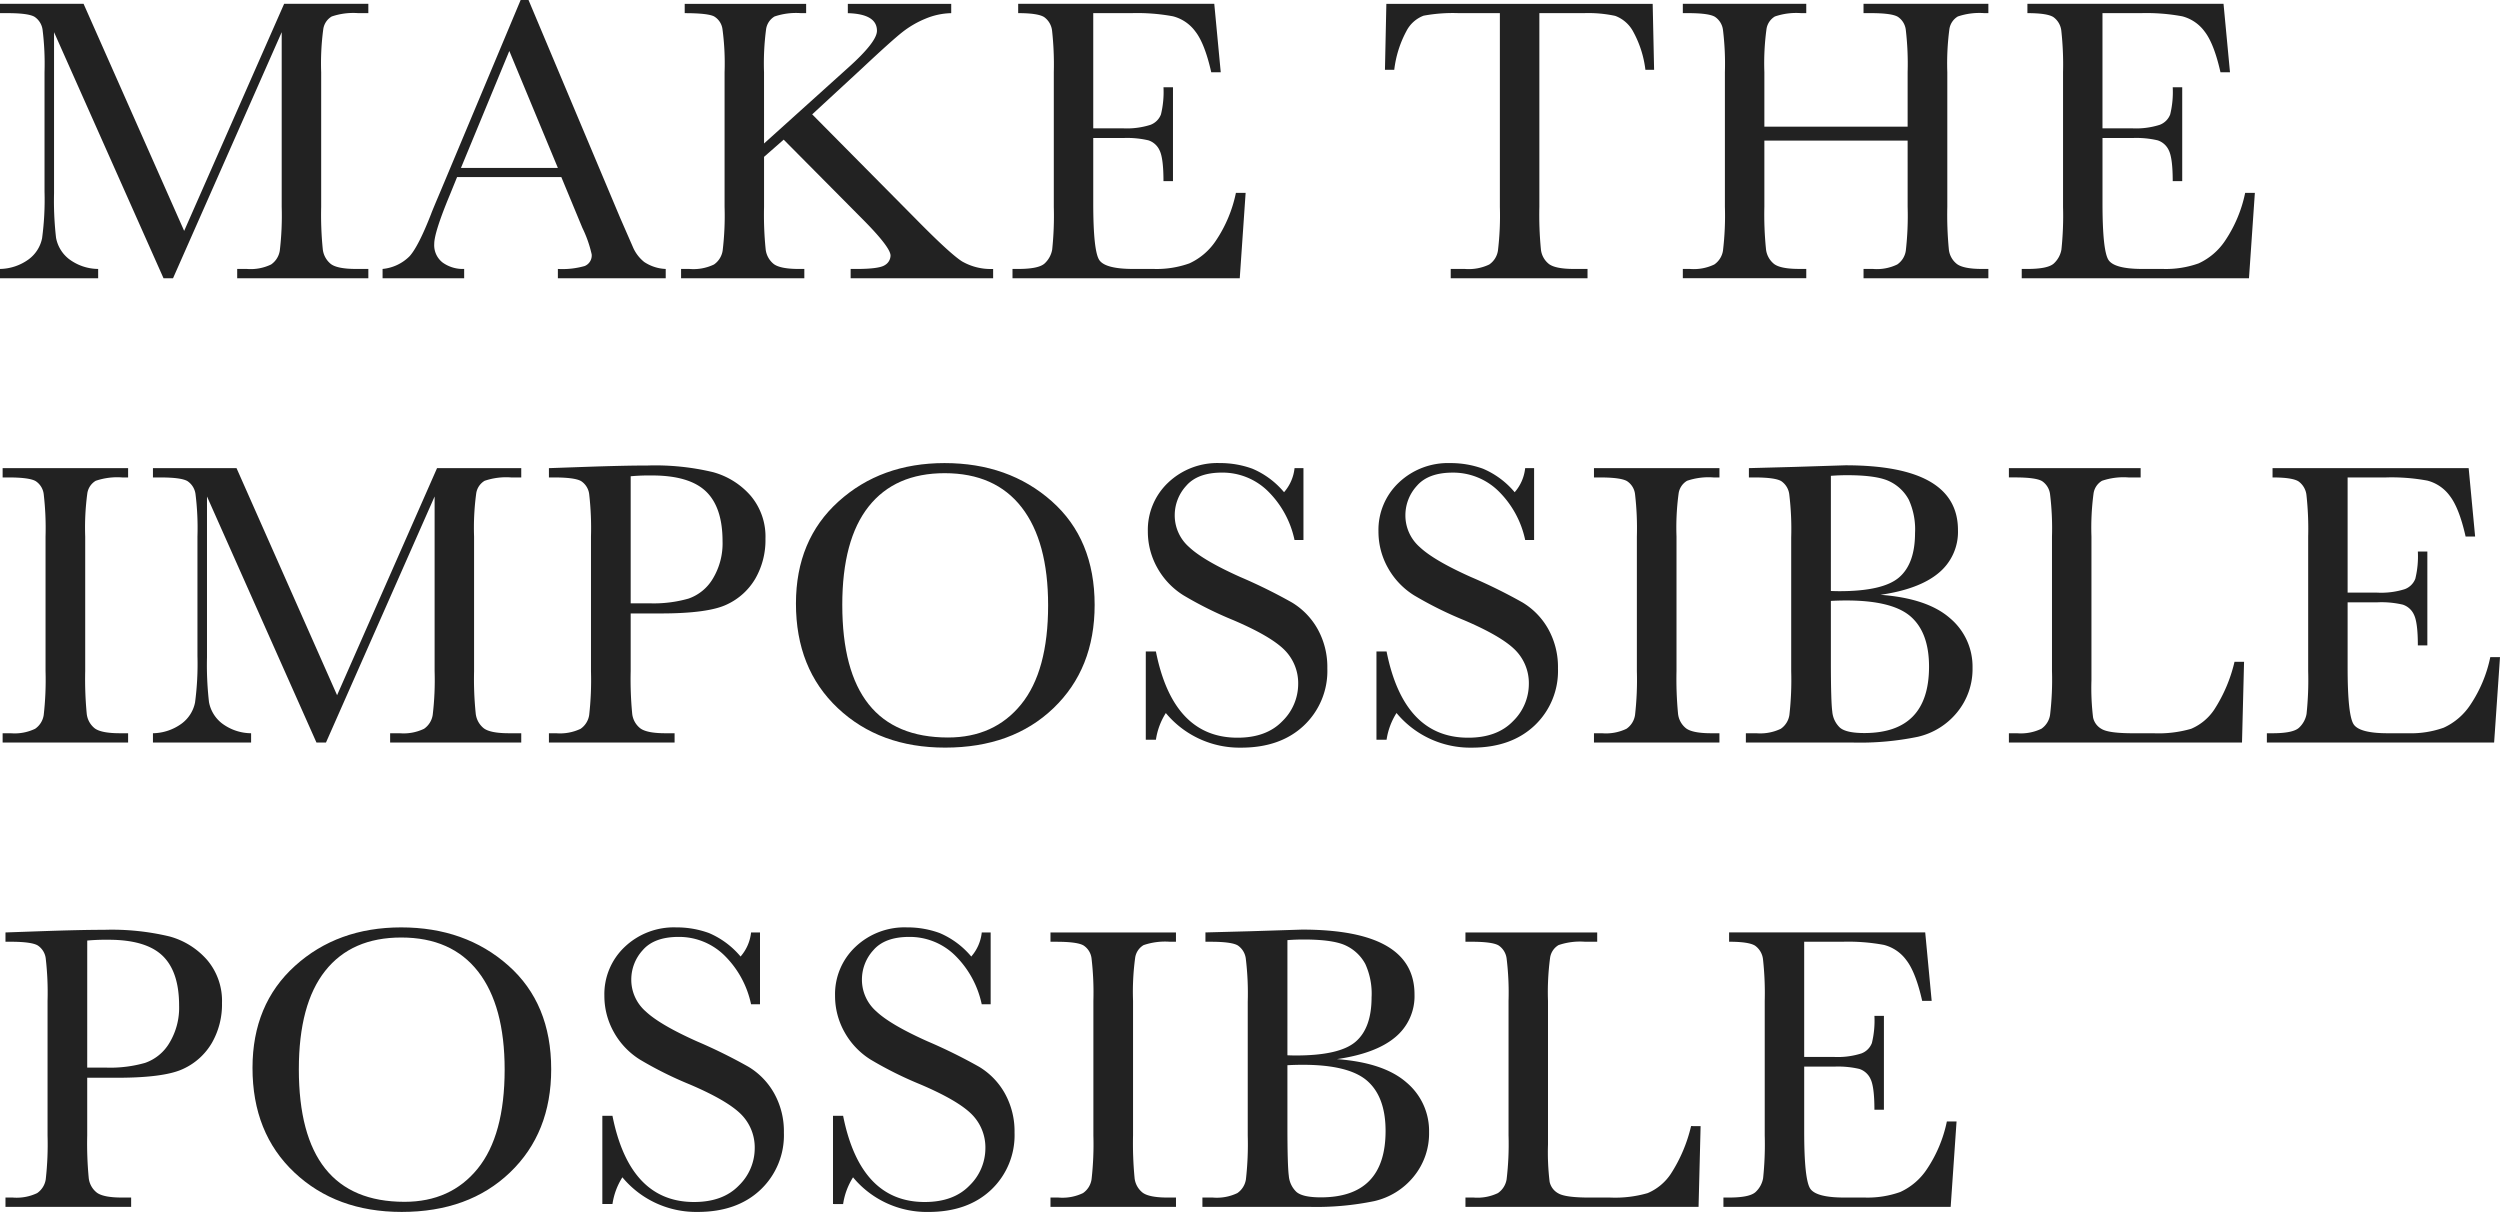
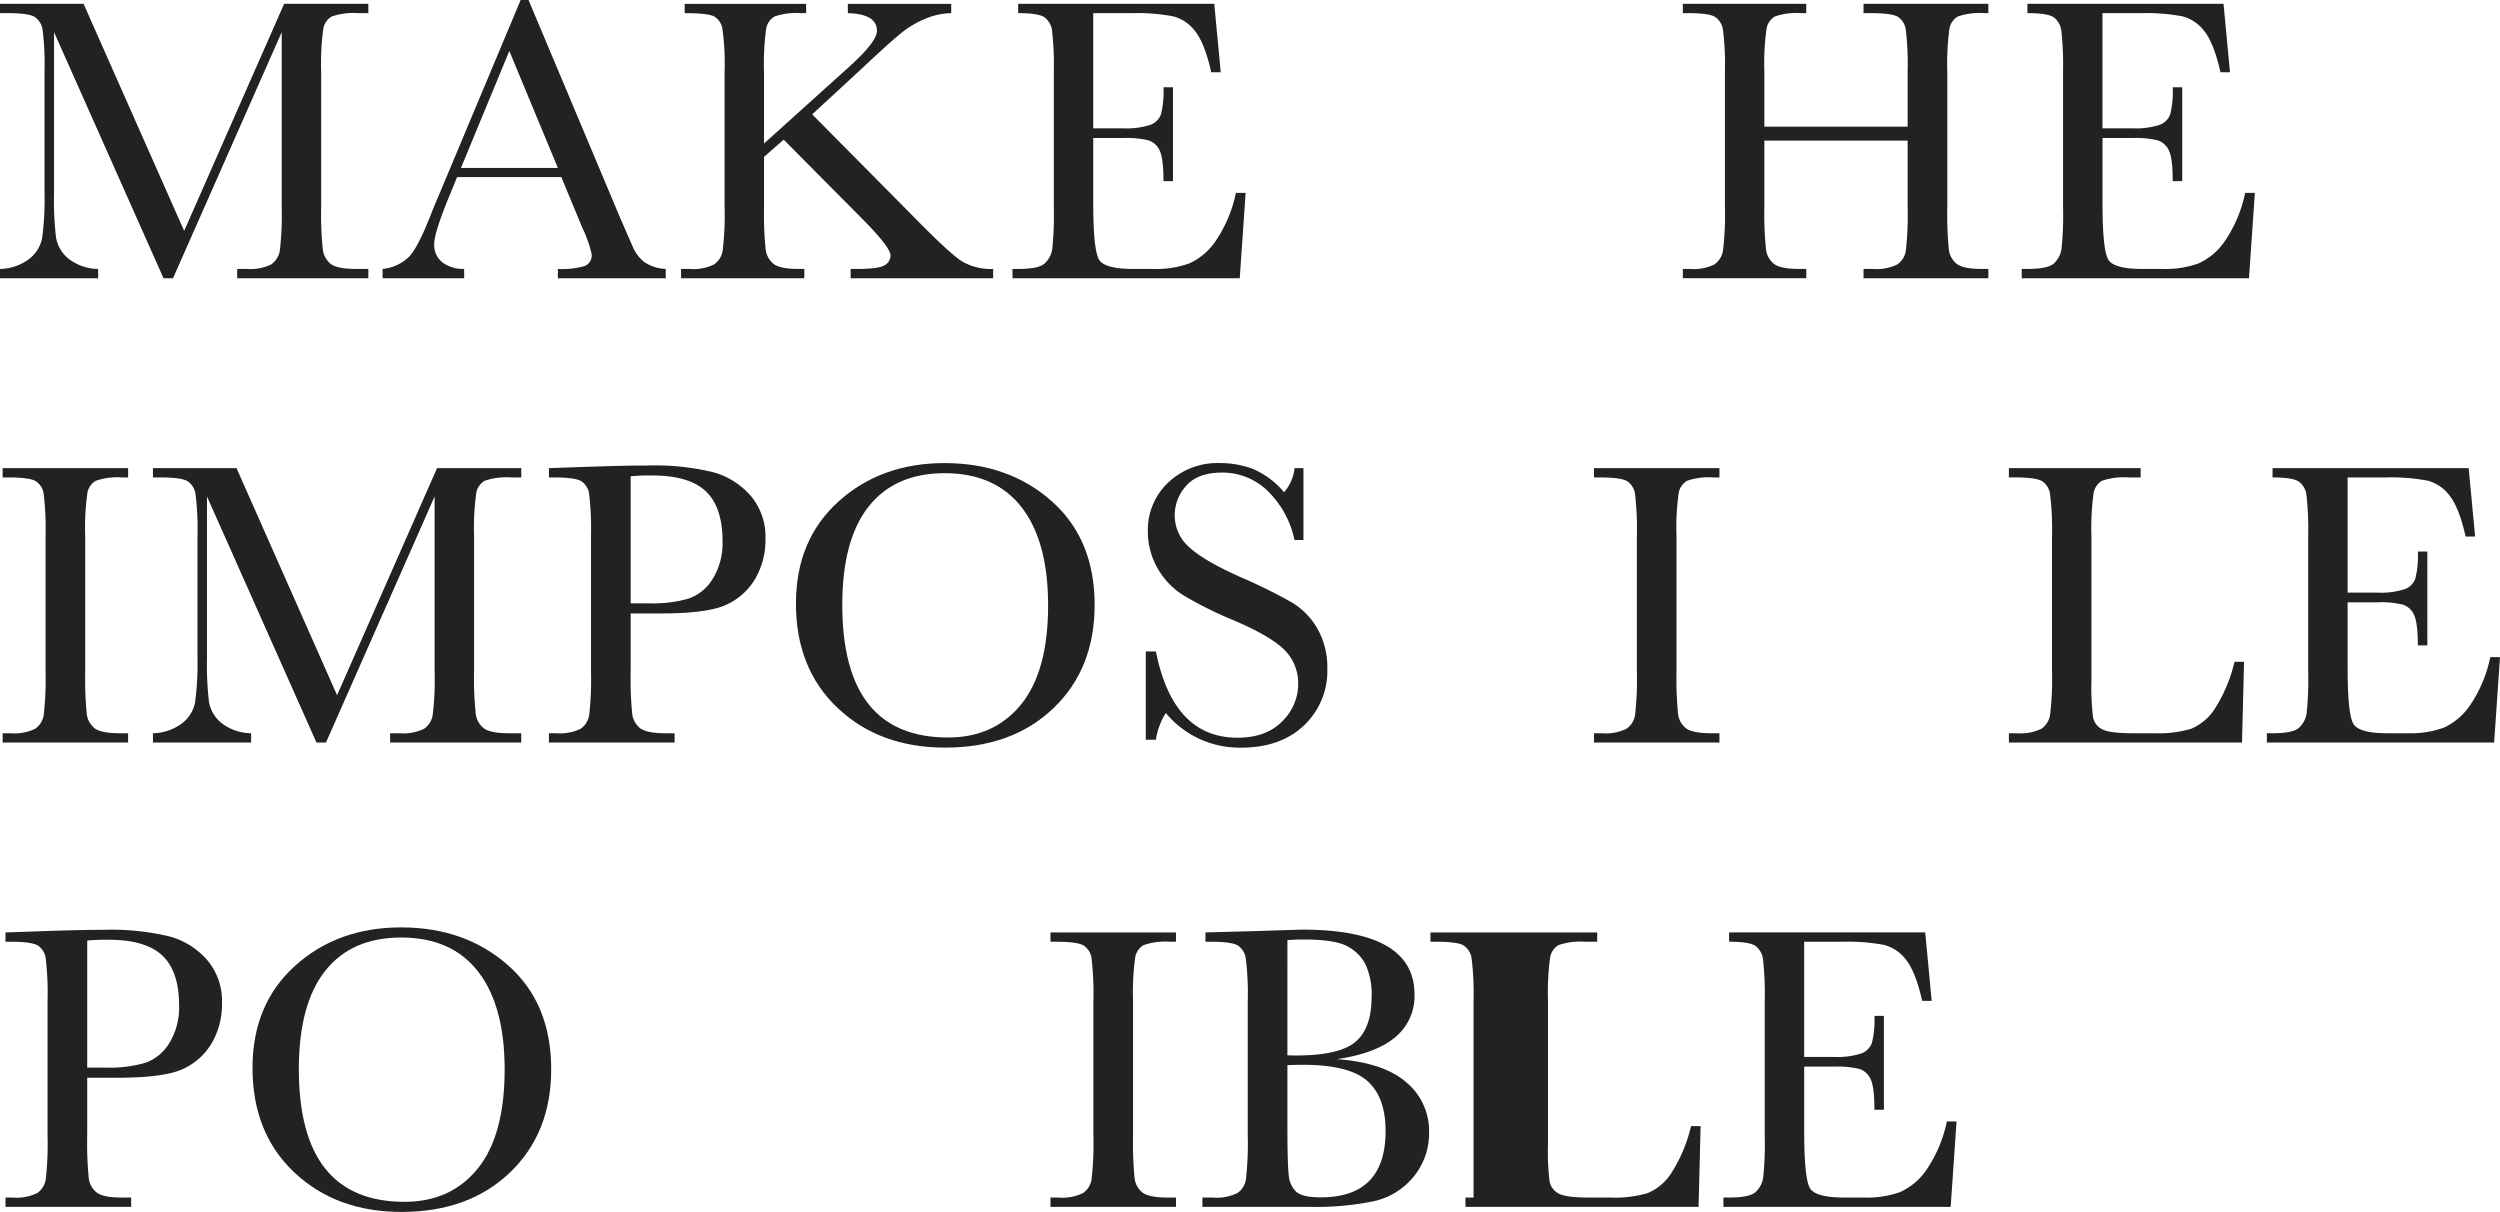
<svg xmlns="http://www.w3.org/2000/svg" width="441.287" height="213.923" viewBox="0 0 441.287 213.923">
  <defs>
    <clipPath id="clip-path">
      <rect id="長方形_23045" data-name="長方形 23045" width="441.287" height="213.923" fill="#222" />
    </clipPath>
  </defs>
  <g id="グループ_6116" data-name="グループ 6116" transform="translate(0 0)">
    <g id="グループ_6115" data-name="グループ 6115" transform="translate(0 0)" clip-path="url(#clip-path)">
      <path id="パス_2433" data-name="パス 2433" d="M32.508,40.272,50.153.191H65.016V1.835H63.23a11.783,11.783,0,0,0-4.681.592,3.108,3.108,0,0,0-1.481,2.194,45.34,45.34,0,0,0-.376,7.648V36.023a60.685,60.685,0,0,0,.284,7.485,3.88,3.88,0,0,0,1.446,2.622q1.164.856,4.448.858h2.148v1.644H41.867V46.988h1.715a8.283,8.283,0,0,0,4.267-.787,3.643,3.643,0,0,0,1.538-2.445,52.423,52.423,0,0,0,.337-7.733V5.195L30.541,48.632H28.865L9.54,5.195V33.557a57.21,57.21,0,0,0,.354,7.931,6.189,6.189,0,0,0,2.215,3.7,8.667,8.667,0,0,0,5.217,1.8v1.644H0V46.988a8.844,8.844,0,0,0,5.057-1.694,6.132,6.132,0,0,0,2.374-3.735,51.208,51.208,0,0,0,.429-8.215V12.269A49.129,49.129,0,0,0,7.52,4.8,3.268,3.268,0,0,0,6.092,2.48Q5,1.837,1.322,1.835H0V.191H14.753Z" transform="translate(0 0.485)" fill="#222" />
      <path id="パス_2434" data-name="パス 2434" d="M50.6,31.257H32.2L30.951,34.33q-2.78,6.677-2.782,8.714a3.874,3.874,0,0,0,1.481,3.3,6.1,6.1,0,0,0,3.8,1.127v1.644h-14.4V47.474a7.755,7.755,0,0,0,4.788-2.268q1.568-1.77,3.781-7.449.186-.532,1.719-4.143L43.422,0h1.389L60.993,38.472l2.215,5.071a6.762,6.762,0,0,0,2.02,2.7,7.374,7.374,0,0,0,3.8,1.233v1.644H49.993V47.474a14.263,14.263,0,0,0,4.735-.517A2.014,2.014,0,0,0,55.96,44.9a21.086,21.086,0,0,0-1.644-4.678Zm-.606-1.609L41.42,9,32.883,29.648Z" transform="translate(48.481 -0.001)" fill="#222" />
      <path id="パス_2435" data-name="パス 2435" d="M48.57,24.84,63.358,11.515q5.146-4.6,5.142-6.57,0-2.966-5.142-3.108V.192H81.609V1.836a12.385,12.385,0,0,0-4.518.964A17.108,17.108,0,0,0,72.93,5.228q-1.892,1.5-7.035,6.322L57.068,19.7,75.22,38.023q6.209,6.321,8.321,7.644a10.169,10.169,0,0,0,5.465,1.322V48.63H63.855V46.989h.967q4.072,0,5.075-.68a1.994,1.994,0,0,0,1-1.68q0-1.5-5.181-6.677L52.036,24.163,48.57,27.2v8.821a59.947,59.947,0,0,0,.284,7.485A3.866,3.866,0,0,0,50.3,46.131q1.164.856,4.448.858h.932V48.63H33.923V46.989h1.5a8.39,8.39,0,0,0,4.306-.787,3.66,3.66,0,0,0,1.534-2.449,51.642,51.642,0,0,0,.34-7.733V12.266a45.674,45.674,0,0,0-.376-7.644,3.088,3.088,0,0,0-1.481-2.215q-1.106-.569-5.181-.571V.192H56V1.836h-.9a11.815,11.815,0,0,0-4.681.588,3.125,3.125,0,0,0-1.481,2.2,45.848,45.848,0,0,0-.372,7.644Z" transform="translate(86.296 0.487)" fill="#222" />
      <path id="パス_2436" data-name="パス 2436" d="M89.867,33.557h1.715L90.544,48.632H50.431V46.988h1q3.609,0,4.664-.964a4.355,4.355,0,0,0,1.34-2.445,57.061,57.061,0,0,0,.287-7.556V12.269a54.5,54.5,0,0,0-.3-7.286,3.427,3.427,0,0,0-1.4-2.449q-1.09-.7-4.589-.7V.191H86.047l1.141,12.078H85.512q-1.143-5.071-2.807-7.2a7.089,7.089,0,0,0-3.948-2.676A34.6,34.6,0,0,0,71.4,1.835H64.684V22.163H69.83a13.831,13.831,0,0,0,4.944-.61,3.173,3.173,0,0,0,1.861-1.839,16.692,16.692,0,0,0,.447-4.8h1.676V31.487H77.081c0-2.693-.23-4.5-.68-5.412a3.289,3.289,0,0,0-1.981-1.79,16.526,16.526,0,0,0-4.412-.408H64.684V35.343q0,8.612,1.106,10.128t5.968,1.517h3.6a17.153,17.153,0,0,0,6.29-.982,11.236,11.236,0,0,0,4.7-4.036,23.616,23.616,0,0,0,3.519-8.413" transform="translate(128.29 0.485)" fill="#222" />
-       <path id="パス_2437" data-name="パス 2437" d="M70.626,11.837H68.982L69.23.192h47.01l.252,11.645h-1.535a18.57,18.57,0,0,0-2.25-6.911,5.958,5.958,0,0,0-3.073-2.608,22.447,22.447,0,0,0-5.61-.482H96.238V36.021a63.328,63.328,0,0,0,.269,7.467,3.779,3.779,0,0,0,1.446,2.644q1.18.856,4.43.854h2.357V48.63H80.592V46.985h2.5a8.382,8.382,0,0,0,4.3-.783,3.635,3.635,0,0,0,1.535-2.449,51.64,51.64,0,0,0,.34-7.733V1.836h-7.18a28.313,28.313,0,0,0-6.287.447,5.664,5.664,0,0,0-3.019,2.7,19.1,19.1,0,0,0-2.158,6.857" transform="translate(175.482 0.487)" fill="#222" />
      <path id="パス_2438" data-name="パス 2438" d="M123.5,24.339H98.211V36.02A60.386,60.386,0,0,0,98.5,43.5a3.856,3.856,0,0,0,1.449,2.626q1.154.856,4.412.858h1.247v1.641H83.819V46.988h1.247a8.381,8.381,0,0,0,4.306-.787,3.647,3.647,0,0,0,1.534-2.445,51.734,51.734,0,0,0,.34-7.736V12.265a49.127,49.127,0,0,0-.34-7.467A3.26,3.26,0,0,0,89.479,2.48q-1.09-.649-4.767-.645h-.893V.191h21.788V1.835h-.893a11.72,11.72,0,0,0-4.642.588,3.115,3.115,0,0,0-1.481,2.2,44.769,44.769,0,0,0-.379,7.644v9.611H123.5V12.265a51.622,51.622,0,0,0-.322-7.467,3.2,3.2,0,0,0-1.41-2.318q-1.09-.649-4.77-.645h-1.283V.191h22.036V1.835h-.712a11.85,11.85,0,0,0-4.678.588,3.118,3.118,0,0,0-1.485,2.2,45.88,45.88,0,0,0-.372,7.644V36.02a63.287,63.287,0,0,0,.269,7.485,3.749,3.749,0,0,0,1.446,2.626q1.18.856,4.426.858h1.106v1.641H115.717V46.988h1.676a8.266,8.266,0,0,0,4.267-.787,3.571,3.571,0,0,0,1.52-2.445,54.364,54.364,0,0,0,.322-7.736Z" transform="translate(213.225 0.485)" fill="#222" />
      <path id="パス_2439" data-name="パス 2439" d="M140.135,33.557h1.715l-1.038,15.076H100.7V46.988h1q3.609,0,4.664-.964a4.355,4.355,0,0,0,1.34-2.445,57.063,57.063,0,0,0,.287-7.556V12.269a54.492,54.492,0,0,0-.3-7.286,3.427,3.427,0,0,0-1.4-2.449q-1.09-.7-4.589-.7V.191h34.617l1.141,12.078H135.78q-1.143-5.071-2.807-7.2a7.089,7.089,0,0,0-3.948-2.676,34.6,34.6,0,0,0-7.357-.556h-6.716V22.163H120.1a13.831,13.831,0,0,0,4.944-.61,3.173,3.173,0,0,0,1.861-1.839,16.692,16.692,0,0,0,.447-4.8h1.676V31.487h-1.676c0-2.693-.23-4.5-.68-5.412a3.289,3.289,0,0,0-1.981-1.79,16.527,16.527,0,0,0-4.412-.408h-5.323V35.343q0,8.612,1.106,10.128t5.968,1.517h3.6a17.153,17.153,0,0,0,6.29-.982,11.236,11.236,0,0,0,4.7-4.036,23.617,23.617,0,0,0,3.519-8.413" transform="translate(256.166 0.485)" fill="#222" />
      <path id="パス_2440" data-name="パス 2440" d="M.131,24.961V23.317H22.28v1.644H21.242a11.773,11.773,0,0,0-4.678.592,3.1,3.1,0,0,0-1.481,2.194,45.317,45.317,0,0,0-.376,7.644V59.146a64.4,64.4,0,0,0,.266,7.485A3.8,3.8,0,0,0,16.4,69.256q1.159.856,4.448.858H22.28v1.644H.131V70.114H1.559a8.381,8.381,0,0,0,4.306-.787,3.587,3.587,0,0,0,1.52-2.445,54.932,54.932,0,0,0,.322-7.736V35.391a52.167,52.167,0,0,0-.322-7.467,3.2,3.2,0,0,0-1.428-2.318q-1.111-.643-4.788-.645Z" transform="translate(0.333 59.315)" fill="#222" />
      <path id="パス_2441" data-name="パス 2441" d="M40.122,63.4,57.767,23.317H72.63v1.644H70.844a11.749,11.749,0,0,0-4.678.592,3.1,3.1,0,0,0-1.481,2.194,45.038,45.038,0,0,0-.383,7.648V59.149a59.45,59.45,0,0,0,.291,7.485,3.853,3.853,0,0,0,1.446,2.622q1.164.856,4.444.858H72.63v1.644H49.485V70.114H51.2a8.3,8.3,0,0,0,4.27-.787A3.652,3.652,0,0,0,57,66.882a51.9,51.9,0,0,0,.337-7.733V28.321L38.159,71.758H36.483L17.158,28.321V56.683a57.211,57.211,0,0,0,.354,7.931,6.172,6.172,0,0,0,2.215,3.7,8.658,8.658,0,0,0,5.217,1.8v1.644H7.618V70.114a8.841,8.841,0,0,0,5.054-1.694,6.137,6.137,0,0,0,2.378-3.735,51.775,51.775,0,0,0,.425-8.215V35.395a48.641,48.641,0,0,0-.34-7.467,3.257,3.257,0,0,0-1.428-2.321q-1.09-.643-4.767-.645H7.618V23.317H22.371Z" transform="translate(19.379 59.315)" fill="#222" />
      <path id="パス_2442" data-name="パス 2442" d="M41.772,49.3V59.48a63.607,63.607,0,0,0,.266,7.485,3.786,3.786,0,0,0,1.446,2.622q1.18.861,4.43.858h1.609v1.644H27.341V70.445h1.283a8.435,8.435,0,0,0,4.306-.783,3.607,3.607,0,0,0,1.52-2.449,55.268,55.268,0,0,0,.315-7.733V35.725a52.572,52.572,0,0,0-.315-7.467,3.206,3.206,0,0,0-1.432-2.321q-1.111-.643-4.784-.645h-.893V23.651l6.071-.213q7.288-.255,11.362-.252a43.705,43.705,0,0,1,11.553,1.177,13.545,13.545,0,0,1,6.645,4.182,11.18,11.18,0,0,1,2.591,7.573,13.633,13.633,0,0,1-1.768,7,11.357,11.357,0,0,1-5.075,4.611q-3.3,1.568-11.627,1.57Zm0-1.786h3.466a22.31,22.31,0,0,0,6.751-.84,8.063,8.063,0,0,0,4.285-3.516,12.04,12.04,0,0,0,1.715-6.609q0-6-2.948-8.807t-9.554-2.8a36.046,36.046,0,0,0-3.714.142Z" transform="translate(69.552 58.984)" fill="#222" />
      <path id="パス_2443" data-name="パス 2443" d="M39.645,47.858q0-11.216,7.5-18t18.719-6.79q11.323,0,18.914,6.716t7.591,18.325q0,11.254-7.268,18.219t-19.13,6.964q-11.541,0-18.935-6.964T39.645,47.858m8.179.248q0,11.684,4.66,17.539t13.988,5.862q8.181,0,12.932-5.862T84.156,48.18q0-11.291-4.678-17.308T65.9,24.851q-8.755,0-13.417,5.876t-4.66,17.379" transform="translate(100.852 58.673)" fill="#222" />
      <path id="パス_2444" data-name="パス 2444" d="M57.07,71.9V56.322h1.786q3.035,15.219,14.4,15.217,5.108,0,7.913-2.91a9.189,9.189,0,0,0,2.8-6.521A8.3,8.3,0,0,0,81.505,56q-2.467-2.429-9-5.217a65.948,65.948,0,0,1-8.785-4.377,13.351,13.351,0,0,1-4.628-4.876,13.012,13.012,0,0,1-1.659-6.393,11.466,11.466,0,0,1,3.59-8.629,12.6,12.6,0,0,1,9.09-3.445,16.608,16.608,0,0,1,5.787,1,14.849,14.849,0,0,1,5.575,4.143,7.658,7.658,0,0,0,1.853-4.249H84.9v12.68H83.323a17.014,17.014,0,0,0-4.8-8.714,11.427,11.427,0,0,0-7.984-3.179q-4.322,0-6.34,2.339a7.675,7.675,0,0,0-2.02,5.124,7.411,7.411,0,0,0,2.537,5.681q2.5,2.36,9.037,5.287a93.644,93.644,0,0,1,9.09,4.483,12.691,12.691,0,0,1,4.557,4.7,13.755,13.755,0,0,1,1.715,6.932A13.243,13.243,0,0,1,84.967,69.4q-4.141,3.9-11.071,3.895a16.9,16.9,0,0,1-13.29-6.11A12.114,12.114,0,0,0,58.856,71.9Z" transform="translate(145.179 58.676)" fill="#222" />
-       <path id="パス_2445" data-name="パス 2445" d="M68.559,71.9V56.322h1.786q3.035,15.219,14.4,15.217,5.108,0,7.913-2.91a9.189,9.189,0,0,0,2.8-6.521A8.3,8.3,0,0,0,92.994,56q-2.467-2.429-9-5.217A65.948,65.948,0,0,1,75.2,46.41a13.351,13.351,0,0,1-4.628-4.876,13.012,13.012,0,0,1-1.659-6.393,11.467,11.467,0,0,1,3.59-8.629,12.6,12.6,0,0,1,9.09-3.445,16.608,16.608,0,0,1,5.787,1,14.849,14.849,0,0,1,5.575,4.143,7.659,7.659,0,0,0,1.853-4.249h1.577v12.68H94.812a17.014,17.014,0,0,0-4.8-8.714,11.427,11.427,0,0,0-7.984-3.179q-4.322,0-6.34,2.339a7.675,7.675,0,0,0-2.02,5.124A7.411,7.411,0,0,0,76.2,37.89q2.5,2.36,9.037,5.287a93.643,93.643,0,0,1,9.09,4.483,12.691,12.691,0,0,1,4.557,4.7,13.755,13.755,0,0,1,1.715,6.932A13.243,13.243,0,0,1,96.456,69.4q-4.141,3.9-11.071,3.895A16.9,16.9,0,0,1,72.1,67.18,12.113,12.113,0,0,0,70.345,71.9Z" transform="translate(174.406 58.676)" fill="#222" />
      <path id="パス_2446" data-name="パス 2446" d="M79.393,24.961V23.317h22.149v1.644H100.5a11.761,11.761,0,0,0-4.678.592,3.1,3.1,0,0,0-1.481,2.194,44.768,44.768,0,0,0-.379,7.644V59.146a64.1,64.1,0,0,0,.269,7.485,3.787,3.787,0,0,0,1.432,2.626q1.159.856,4.448.858h1.428v1.644H79.393V70.114h1.428a8.381,8.381,0,0,0,4.306-.787,3.584,3.584,0,0,0,1.517-2.445,54.936,54.936,0,0,0,.322-7.736V35.391a52.172,52.172,0,0,0-.322-7.467,3.185,3.185,0,0,0-1.428-2.318q-1.106-.643-4.788-.645Z" transform="translate(201.966 59.315)" fill="#222" />
-       <path id="パス_2447" data-name="パス 2447" d="M110.714,46.038q8.25.611,12.255,4.107a11.161,11.161,0,0,1,4,8.753,12.013,12.013,0,0,1-2.718,7.878,12.572,12.572,0,0,1-6.946,4.324,50.54,50.54,0,0,1-11.34,1.017H86.959V70.473h1.857a8.39,8.39,0,0,0,4.306-.787,3.6,3.6,0,0,0,1.52-2.445,55.12,55.12,0,0,0,.319-7.733V35.93a51.06,51.06,0,0,0-.34-7.609,3.3,3.3,0,0,0-1.428-2.357q-1.09-.643-4.767-.645h-.932V23.676l7.967-.213,9.076-.287q19.86,0,19.86,11.433a9.388,9.388,0,0,1-3.413,7.573q-3.407,2.855-10.27,3.856m-8.75-.677c.6.025,1.1.035,1.5.035q7.713,0,10.536-2.428t2.821-7.86a12.6,12.6,0,0,0-1.106-5.858,7.513,7.513,0,0,0-3.321-3.2q-2.217-1.127-7.573-1.127-1.393,0-2.856.11Zm0,1.751V57.9q0,6.895.248,8.753a4.4,4.4,0,0,0,1.34,2.821q1.09.962,4.306.964,5.715,0,8.573-2.931t2.86-8.785q0-6-3.232-8.842t-11.379-2.842c-.861,0-1.761.025-2.715.074" transform="translate(221.213 58.956)" fill="#222" />
      <path id="パス_2448" data-name="パス 2448" d="M141.569,57.5l-.361,14.253H100.06V70.111h1.428a8.366,8.366,0,0,0,4.3-.787,3.631,3.631,0,0,0,1.538-2.445,52.23,52.23,0,0,0,.34-7.733V35.392a49.63,49.63,0,0,0-.34-7.467A3.268,3.268,0,0,0,105.9,25.6q-1.1-.643-4.77-.645h-1.07V23.318h23.255v1.641h-2.144a11.761,11.761,0,0,0-4.678.592,3.111,3.111,0,0,0-1.485,2.2,45.66,45.66,0,0,0-.376,7.644v25.36a43.148,43.148,0,0,0,.287,6.574,3.055,3.055,0,0,0,1.556,2.055q1.265.728,5.447.73H125.6a20.683,20.683,0,0,0,6.624-.787,9.22,9.22,0,0,0,4.107-3.427,26.66,26.66,0,0,0,3.554-8.4Z" transform="translate(254.54 59.317)" fill="#222" />
      <path id="パス_2449" data-name="パス 2449" d="M152.345,56.683h1.715l-1.038,15.076H112.909V70.114h1q3.609,0,4.664-.964a4.355,4.355,0,0,0,1.34-2.445,57.051,57.051,0,0,0,.287-7.556V35.395a54.493,54.493,0,0,0-.3-7.286,3.427,3.427,0,0,0-1.4-2.449q-1.09-.7-4.589-.7V23.317h34.617l1.141,12.078H147.99q-1.143-5.071-2.807-7.2a7.089,7.089,0,0,0-3.948-2.676,34.6,34.6,0,0,0-7.357-.556h-6.716V45.289h5.146a13.83,13.83,0,0,0,4.944-.61,3.173,3.173,0,0,0,1.861-1.839,16.692,16.692,0,0,0,.447-4.8h1.676V54.613h-1.676c0-2.693-.23-4.5-.68-5.411a3.289,3.289,0,0,0-1.981-1.79A16.527,16.527,0,0,0,132.485,47h-5.323V58.469q0,8.612,1.106,10.128t5.968,1.517h3.6a17.152,17.152,0,0,0,6.29-.982,11.236,11.236,0,0,0,4.7-4.036,23.617,23.617,0,0,0,3.519-8.413" transform="translate(287.227 59.315)" fill="#222" />
      <path id="パス_2450" data-name="パス 2450" d="M14.7,72.424V82.606a64.438,64.438,0,0,0,.266,7.485,3.786,3.786,0,0,0,1.446,2.622q1.18.861,4.43.858h1.612v1.644H.273V93.571H1.556a8.426,8.426,0,0,0,4.306-.783,3.6,3.6,0,0,0,1.52-2.449A55.05,55.05,0,0,0,7.7,82.606V58.851a52.369,52.369,0,0,0-.319-7.467A3.206,3.206,0,0,0,5.95,49.063q-1.106-.643-4.784-.645H.273V46.777l6.074-.213q7.283-.255,11.358-.252A43.7,43.7,0,0,1,29.258,47.49,13.545,13.545,0,0,1,35.9,51.671a11.162,11.162,0,0,1,2.591,7.573,13.633,13.633,0,0,1-1.768,7,11.338,11.338,0,0,1-5.075,4.611q-3.3,1.568-11.624,1.57Zm0-1.786H18.17a22.31,22.31,0,0,0,6.751-.84,8.063,8.063,0,0,0,4.285-3.516,12.01,12.01,0,0,0,1.715-6.609q0-6-2.949-8.807t-9.554-2.8a36.092,36.092,0,0,0-3.714.142Z" transform="translate(0.694 117.814)" fill="#222" />
      <path id="パス_2451" data-name="パス 2451" d="M12.577,70.985q0-11.216,7.5-18T38.8,46.192q11.323,0,18.914,6.716T65.3,71.233q0,11.254-7.272,18.219T38.9,96.416q-11.541,0-18.935-6.964T12.577,70.985m8.179.248q0,11.684,4.66,17.539T39.4,94.633q8.181,0,12.928-5.862t4.756-17.464q0-11.291-4.678-17.308T38.834,47.978q-8.755,0-13.417,5.876t-4.66,17.379" transform="translate(31.994 117.506)" fill="#222" />
-       <path id="パス_2452" data-name="パス 2452" d="M30,95.023V79.448h1.786q3.035,15.219,14.4,15.217,5.109,0,7.913-2.91a9.19,9.19,0,0,0,2.8-6.521,8.3,8.3,0,0,0-2.463-6.106Q51.97,76.7,45.432,73.912a65.949,65.949,0,0,1-8.785-4.377,13.351,13.351,0,0,1-4.628-4.876,13.012,13.012,0,0,1-1.659-6.393,11.466,11.466,0,0,1,3.59-8.629,12.6,12.6,0,0,1,9.09-3.445,16.609,16.609,0,0,1,5.787,1A14.849,14.849,0,0,1,54.4,51.334a7.659,7.659,0,0,0,1.853-4.249h1.577v12.68H56.255a17.014,17.014,0,0,0-4.8-8.714,11.427,11.427,0,0,0-7.984-3.179q-4.322,0-6.34,2.339a7.675,7.675,0,0,0-2.02,5.124,7.411,7.411,0,0,0,2.537,5.681q2.5,2.36,9.037,5.287a93.637,93.637,0,0,1,9.09,4.483,12.691,12.691,0,0,1,4.557,4.7,13.755,13.755,0,0,1,1.715,6.932A13.243,13.243,0,0,1,57.9,92.521q-4.141,3.9-11.071,3.895a16.9,16.9,0,0,1-13.29-6.11,12.114,12.114,0,0,0-1.751,4.717Z" transform="translate(76.321 117.506)" fill="#222" />
-       <path id="パス_2453" data-name="パス 2453" d="M41.49,95.023V79.448h1.786q3.035,15.219,14.4,15.217,5.108,0,7.913-2.91a9.19,9.19,0,0,0,2.8-6.521,8.3,8.3,0,0,0-2.463-6.106q-2.467-2.429-9-5.217a65.948,65.948,0,0,1-8.785-4.377,13.351,13.351,0,0,1-4.628-4.876,13.012,13.012,0,0,1-1.659-6.393,11.466,11.466,0,0,1,3.59-8.629,12.6,12.6,0,0,1,9.09-3.445,16.609,16.609,0,0,1,5.787,1,14.849,14.849,0,0,1,5.575,4.143,7.659,7.659,0,0,0,1.853-4.249H69.32v12.68H67.743a17.013,17.013,0,0,0-4.8-8.714,11.427,11.427,0,0,0-7.984-3.179q-4.322,0-6.34,2.339a7.675,7.675,0,0,0-2.02,5.124,7.411,7.411,0,0,0,2.537,5.681q2.5,2.36,9.037,5.287a93.638,93.638,0,0,1,9.09,4.483,12.691,12.691,0,0,1,4.557,4.7,13.755,13.755,0,0,1,1.715,6.932,13.243,13.243,0,0,1-4.146,10.107q-4.141,3.9-11.071,3.895a16.9,16.9,0,0,1-13.29-6.11,12.114,12.114,0,0,0-1.751,4.717Z" transform="translate(105.546 117.506)" fill="#222" />
      <path id="パス_2454" data-name="パス 2454" d="M52.323,48.088V46.444H74.472v1.644H73.434a11.761,11.761,0,0,0-4.678.592,3.1,3.1,0,0,0-1.481,2.194,44.769,44.769,0,0,0-.379,7.644V82.273a64.1,64.1,0,0,0,.269,7.485A3.787,3.787,0,0,0,68.6,92.383q1.159.856,4.448.858h1.428v1.644H52.323V93.241h1.428a8.381,8.381,0,0,0,4.306-.787,3.584,3.584,0,0,0,1.517-2.445,54.935,54.935,0,0,0,.322-7.736V58.518a52.171,52.171,0,0,0-.322-7.467,3.185,3.185,0,0,0-1.428-2.318q-1.106-.643-4.788-.645Z" transform="translate(133.103 118.147)" fill="#222" />
      <path id="パス_2455" data-name="パス 2455" d="M83.645,69.165q8.25.611,12.255,4.107a11.161,11.161,0,0,1,4,8.753A12.013,12.013,0,0,1,97.182,89.9a12.572,12.572,0,0,1-6.946,4.324A50.54,50.54,0,0,1,78.9,95.244H59.89V93.6h1.857a8.39,8.39,0,0,0,4.306-.787,3.6,3.6,0,0,0,1.52-2.445,55.121,55.121,0,0,0,.319-7.733V59.057a51.055,51.055,0,0,0-.34-7.609,3.3,3.3,0,0,0-1.428-2.357q-1.09-.643-4.767-.645h-.932V46.8l7.967-.213,9.076-.287q19.86,0,19.86,11.433a9.388,9.388,0,0,1-3.413,7.573q-3.407,2.855-10.27,3.856m-8.75-.677c.6.025,1.1.035,1.5.035q7.713,0,10.536-2.428t2.821-7.86a12.6,12.6,0,0,0-1.106-5.858,7.513,7.513,0,0,0-3.321-3.2q-2.217-1.127-7.573-1.127-1.393,0-2.856.11Zm0,1.751V81.026q0,6.895.248,8.753a4.4,4.4,0,0,0,1.34,2.821q1.09.962,4.306.964,5.714,0,8.573-2.931t2.86-8.785q0-6-3.232-8.842T77.609,70.164c-.861,0-1.761.025-2.715.074" transform="translate(152.353 117.788)" fill="#222" />
-       <path id="パス_2456" data-name="パス 2456" d="M114.5,80.628l-.361,14.253H72.992V93.237H74.42a8.366,8.366,0,0,0,4.3-.787,3.631,3.631,0,0,0,1.538-2.445,52.226,52.226,0,0,0,.34-7.733V58.518a49.626,49.626,0,0,0-.34-7.467,3.268,3.268,0,0,0-1.428-2.321q-1.1-.643-4.77-.645h-1.07V46.444H96.247v1.641H94.1a11.762,11.762,0,0,0-4.678.592,3.111,3.111,0,0,0-1.485,2.2,45.663,45.663,0,0,0-.376,7.644v25.36a43.146,43.146,0,0,0,.287,6.574,3.055,3.055,0,0,0,1.556,2.055q1.265.728,5.447.73h3.679a20.684,20.684,0,0,0,6.624-.787,9.221,9.221,0,0,0,4.107-3.427,26.66,26.66,0,0,0,3.555-8.4Z" transform="translate(185.683 118.147)" fill="#222" />
+       <path id="パス_2456" data-name="パス 2456" d="M114.5,80.628l-.361,14.253H72.992V93.237H74.42V58.518a49.626,49.626,0,0,0-.34-7.467,3.268,3.268,0,0,0-1.428-2.321q-1.1-.643-4.77-.645h-1.07V46.444H96.247v1.641H94.1a11.762,11.762,0,0,0-4.678.592,3.111,3.111,0,0,0-1.485,2.2,45.663,45.663,0,0,0-.376,7.644v25.36a43.146,43.146,0,0,0,.287,6.574,3.055,3.055,0,0,0,1.556,2.055q1.265.728,5.447.73h3.679a20.684,20.684,0,0,0,6.624-.787,9.221,9.221,0,0,0,4.107-3.427,26.66,26.66,0,0,0,3.555-8.4Z" transform="translate(185.683 118.147)" fill="#222" />
      <path id="パス_2457" data-name="パス 2457" d="M125.277,79.809h1.715l-1.038,15.076H85.841V93.24h1q3.609,0,4.664-.964a4.355,4.355,0,0,0,1.34-2.445,57.056,57.056,0,0,0,.287-7.556V58.521a54.494,54.494,0,0,0-.3-7.286,3.427,3.427,0,0,0-1.4-2.449q-1.09-.7-4.589-.7V46.443h34.617L122.6,58.521h-1.676q-1.143-5.071-2.807-7.2a7.089,7.089,0,0,0-3.948-2.676,34.6,34.6,0,0,0-7.357-.556h-6.716V68.415h5.146a13.831,13.831,0,0,0,4.944-.61,3.173,3.173,0,0,0,1.861-1.839,16.691,16.691,0,0,0,.447-4.8h1.676V77.739h-1.676c0-2.693-.23-4.5-.68-5.411a3.289,3.289,0,0,0-1.981-1.79,16.527,16.527,0,0,0-4.412-.408h-5.323V81.595q0,8.612,1.106,10.128t5.968,1.517h3.6a17.153,17.153,0,0,0,6.29-.982,11.236,11.236,0,0,0,4.7-4.036,23.616,23.616,0,0,0,3.519-8.413" transform="translate(218.369 118.144)" fill="#222" />
    </g>
  </g>
</svg>